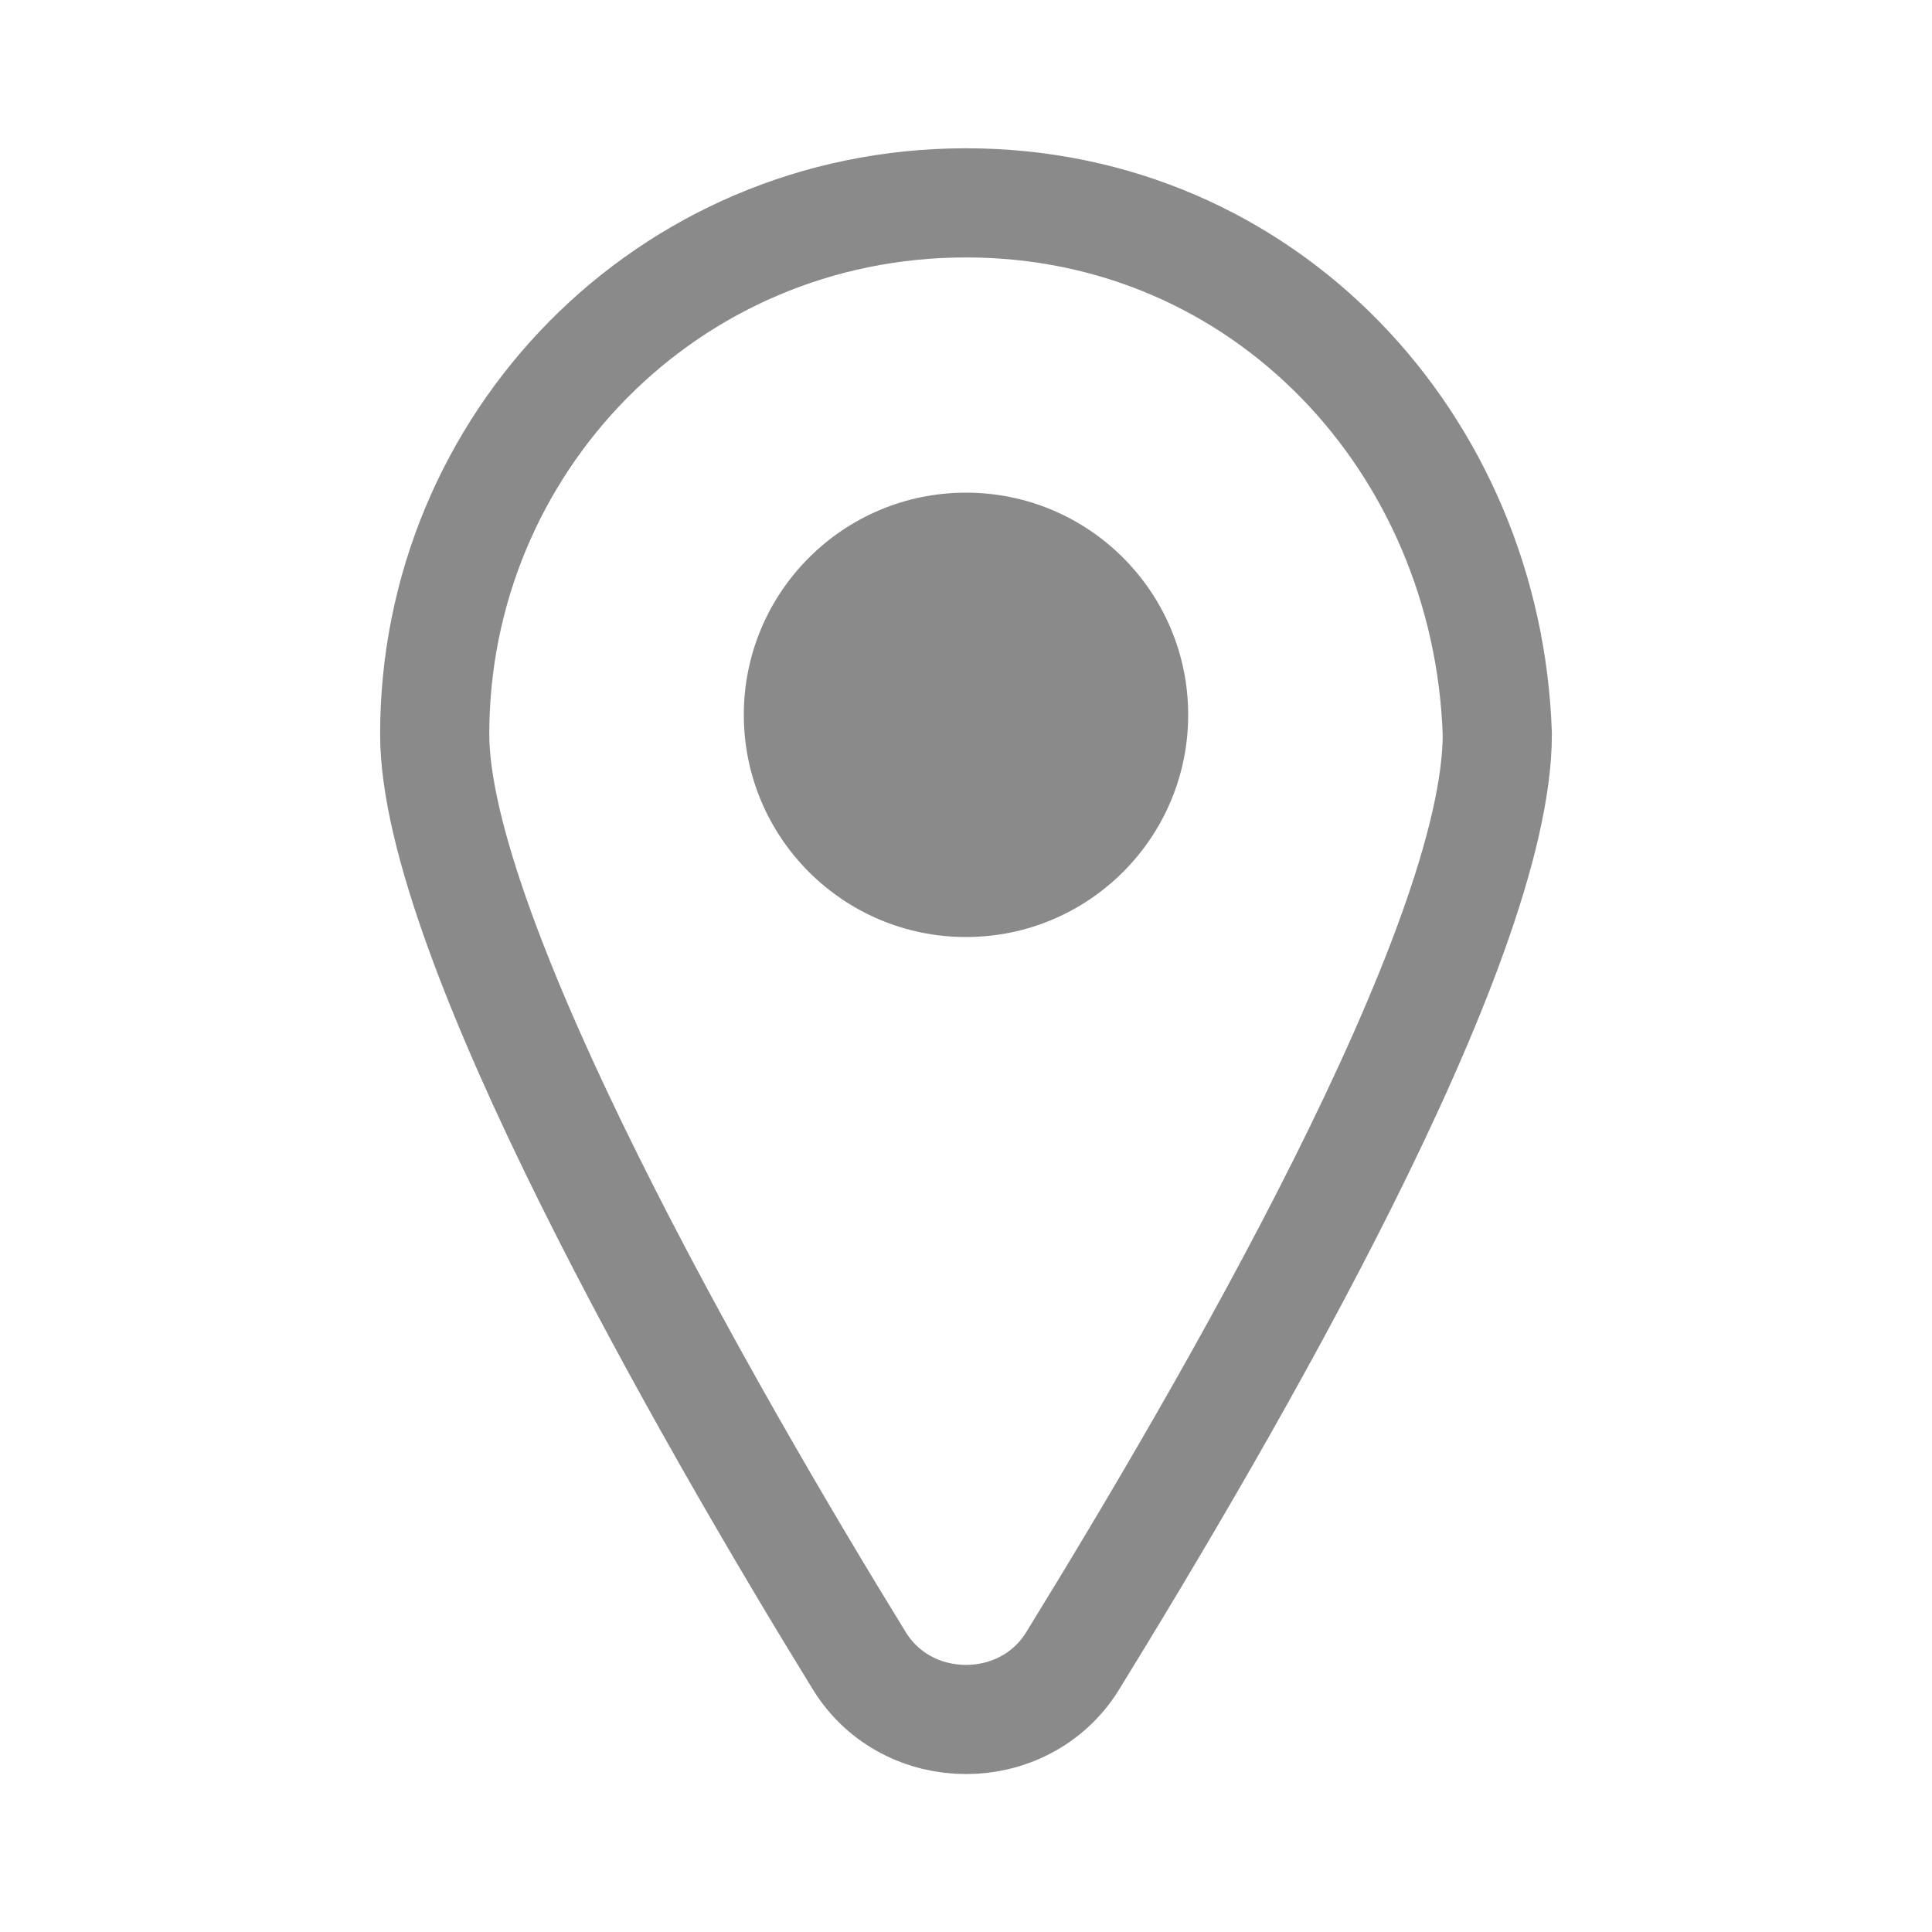
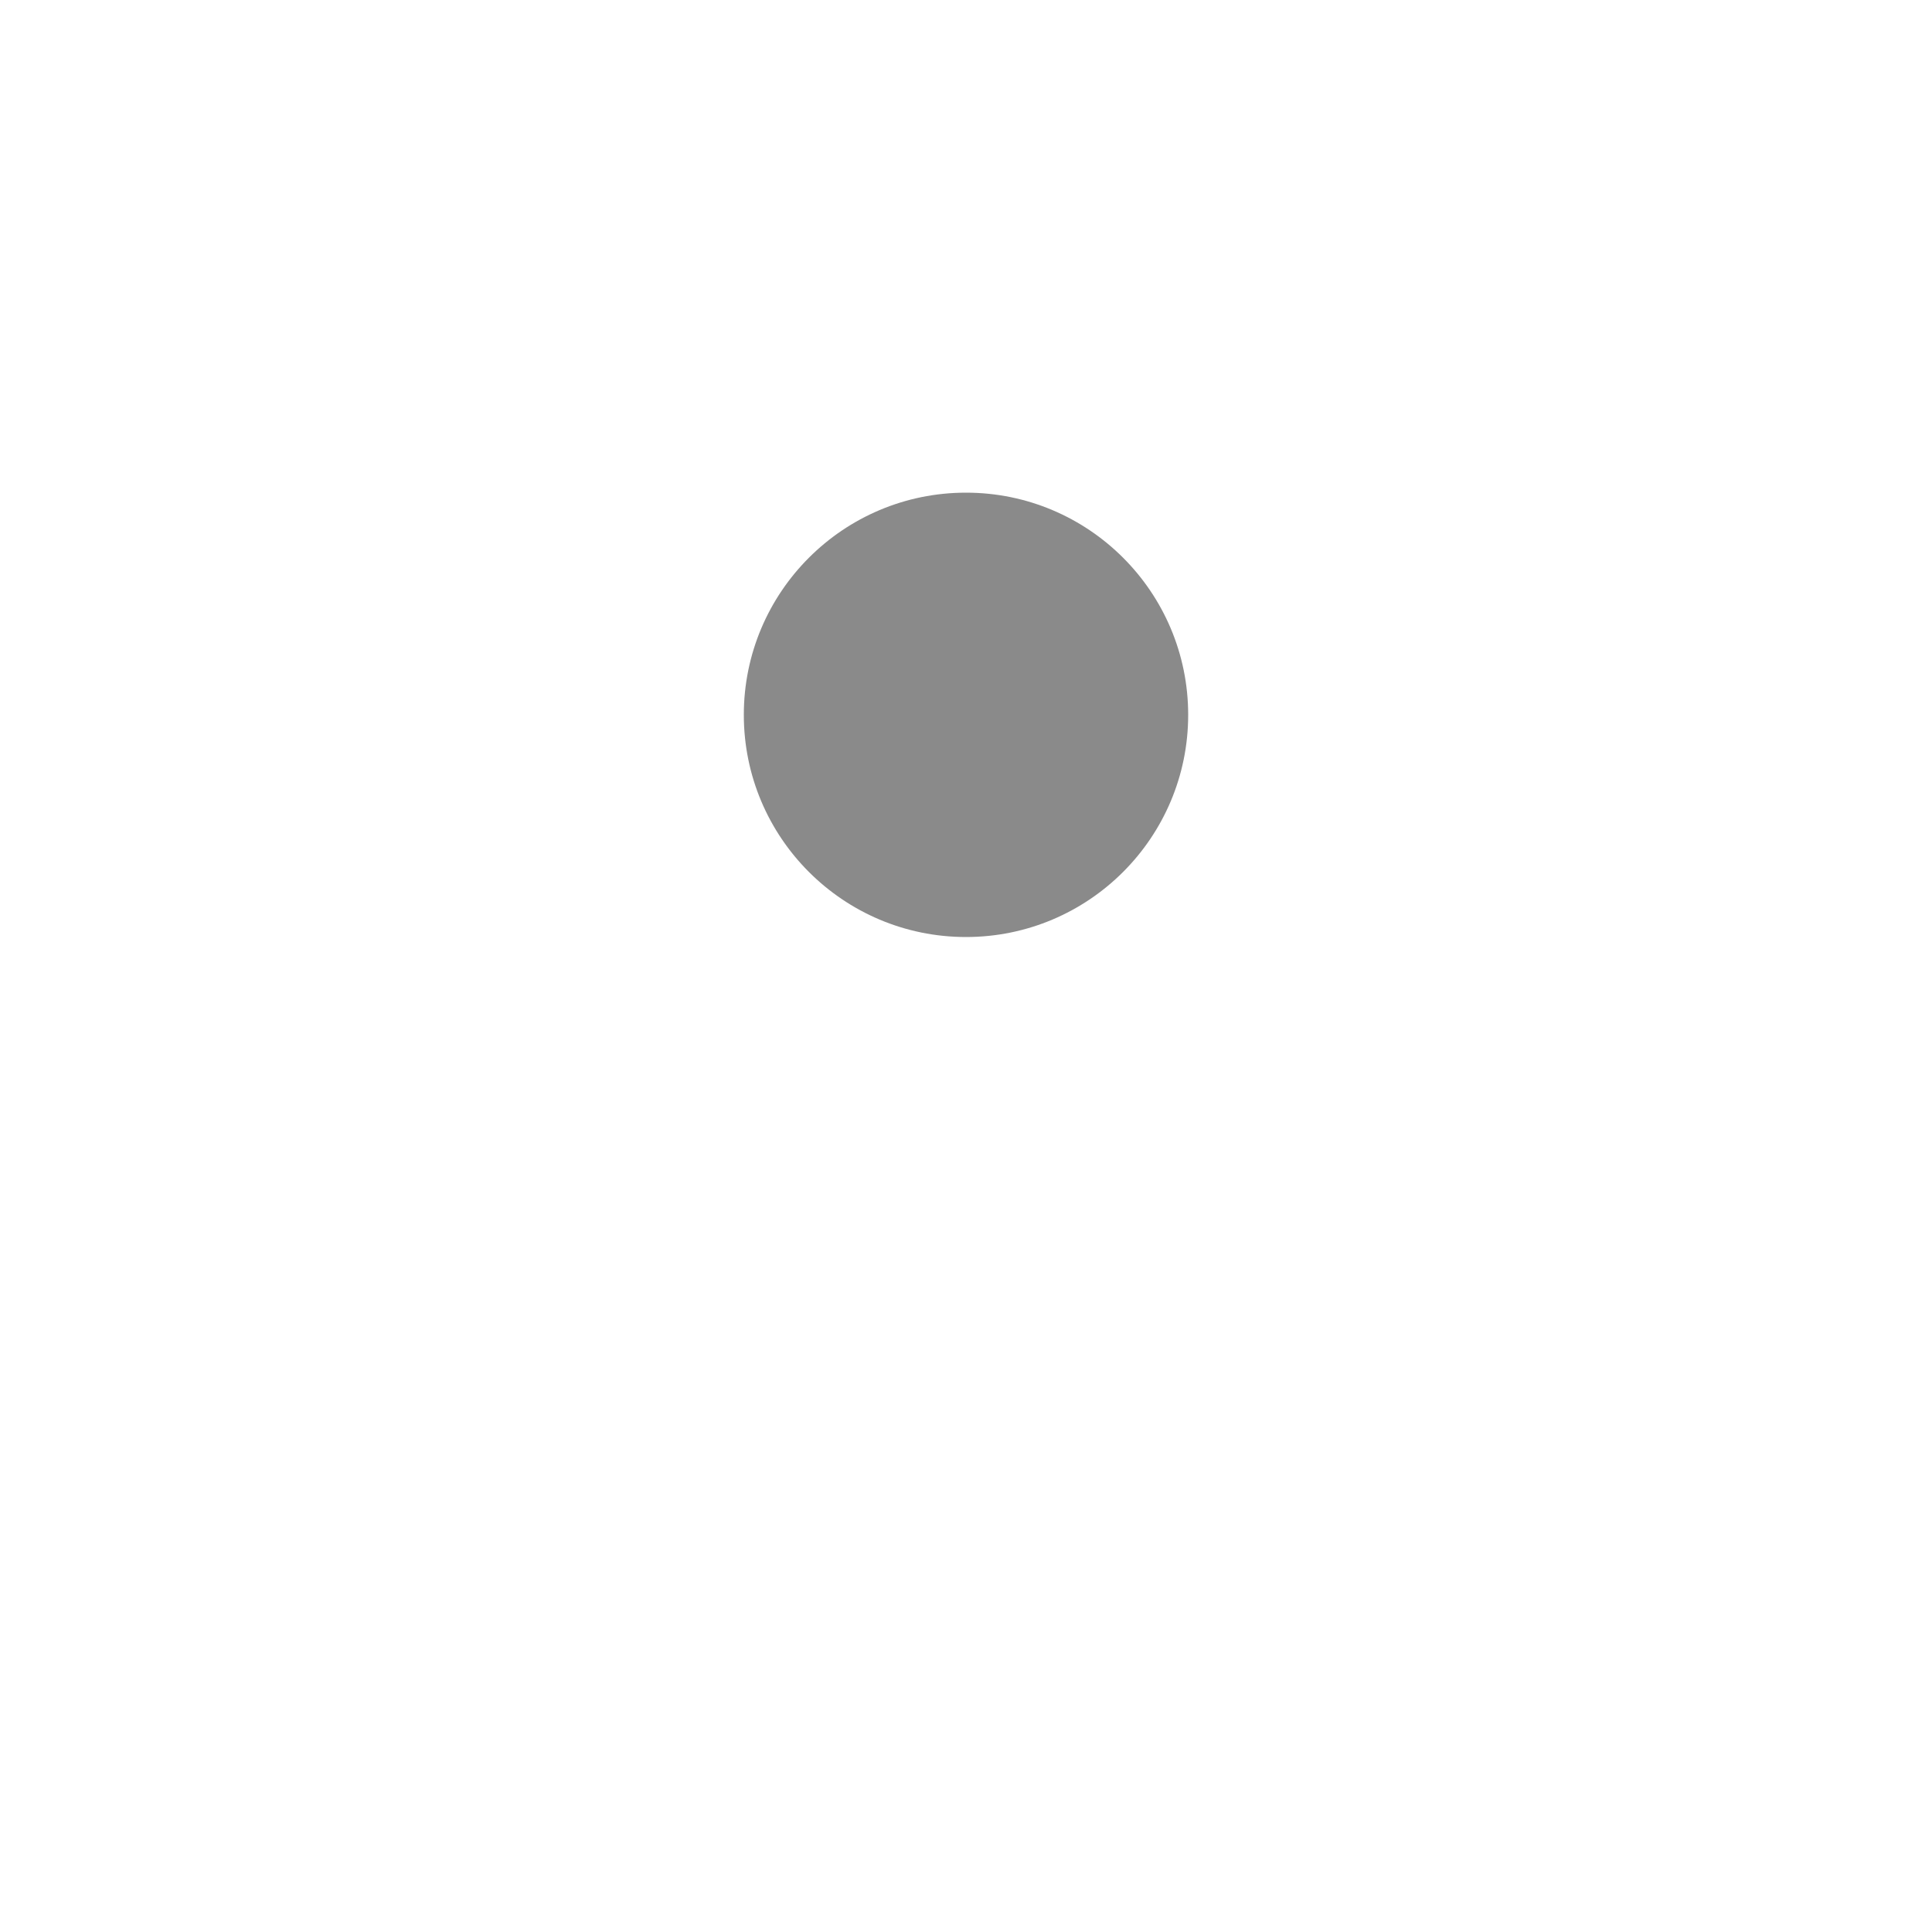
<svg xmlns="http://www.w3.org/2000/svg" version="1.1" id="Vrstva_1" x="0px" y="0px" viewBox="0 0 20 20" style="enable-background:new 0 0 20 20;" xml:space="preserve">
  <style type="text/css">
	.st0{fill:none;stroke:#8a8a8a;stroke-width:1.13;stroke-linecap:round;stroke-miterlimit:10;}
	.st1{fill:#8a8a8a;}
</style>
-   <path class="st0" d="M15.5,7.6c0,2.2-2.8,7-4.4,9.6c-0.5,0.8-1.7,0.8-2.2,0c-1.6-2.6-4.4-7.5-4.4-9.6c0-3,2.4-5.5,5.5-5.5  S15.4,4.6,15.5,7.6L15.5,7.6z" />
  <circle class="st1" cx="10" cy="7.4" r="2.3" />
</svg>